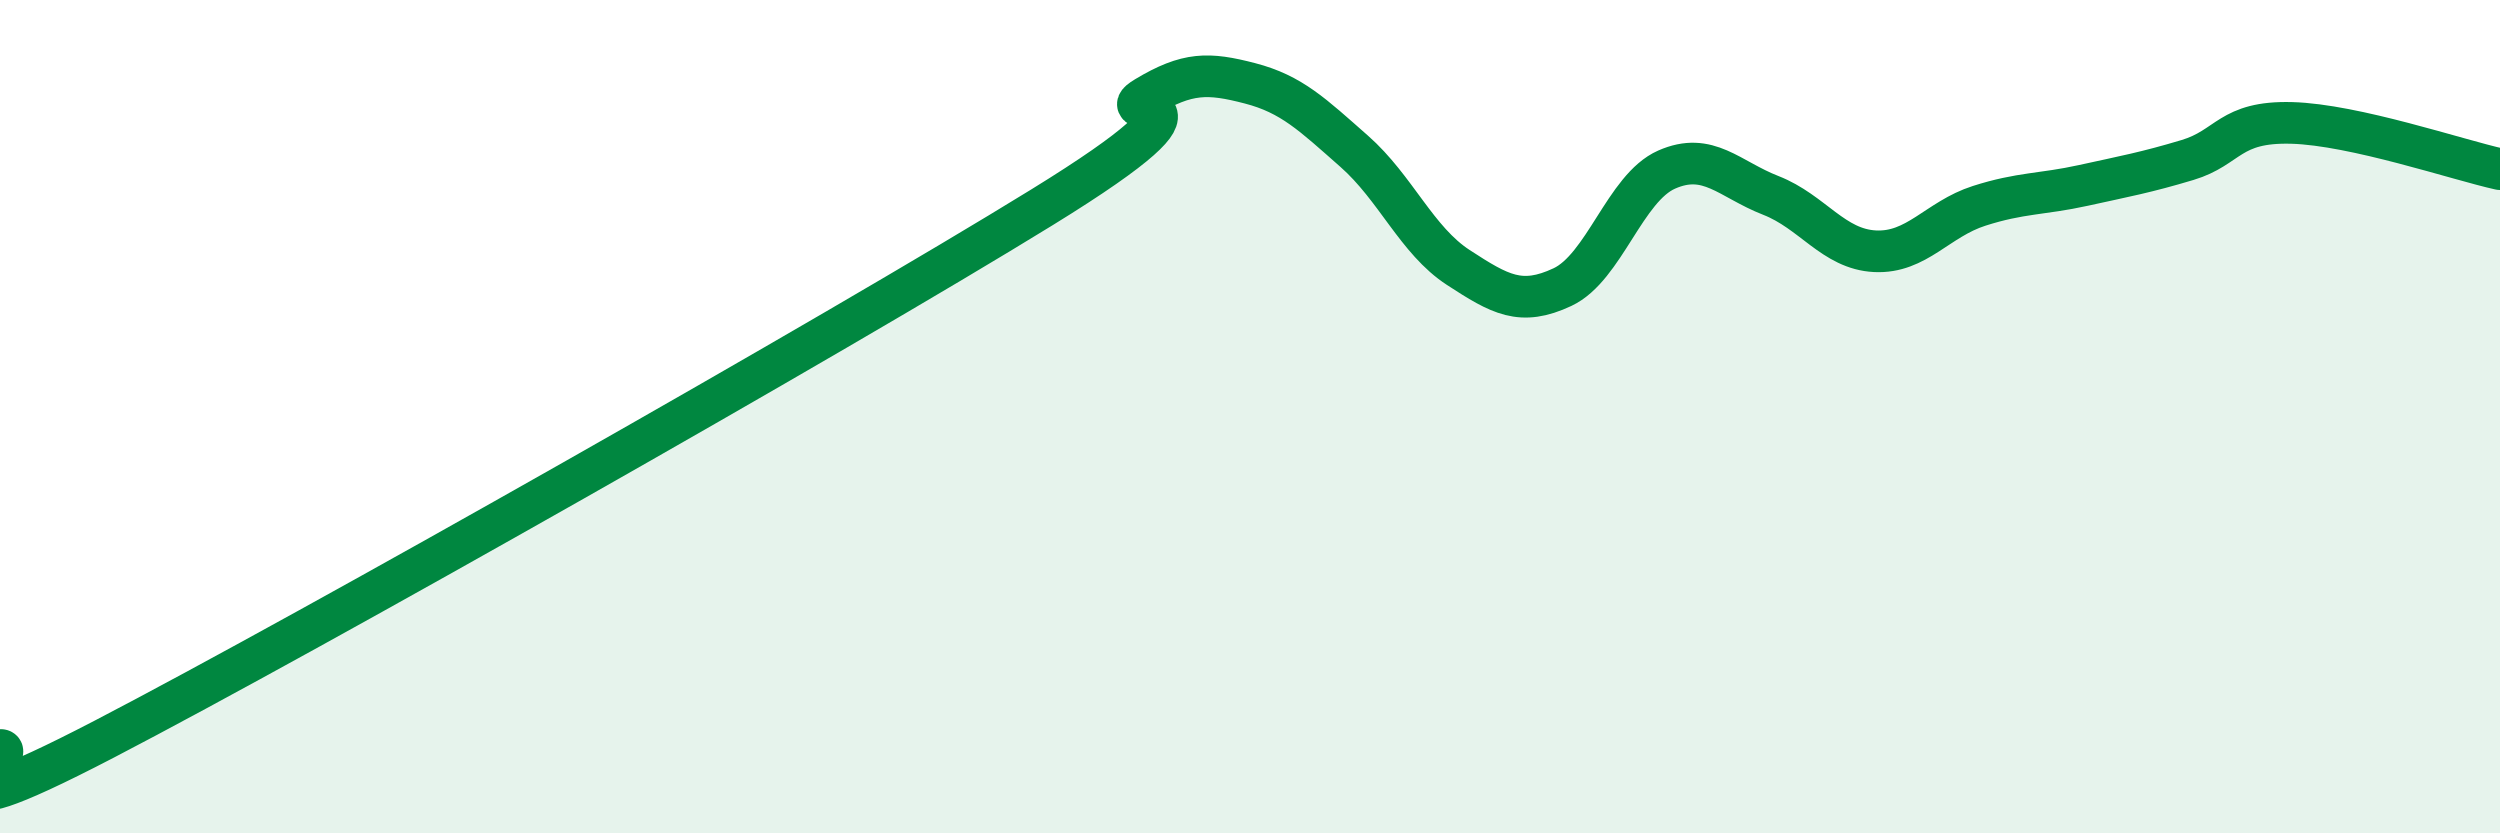
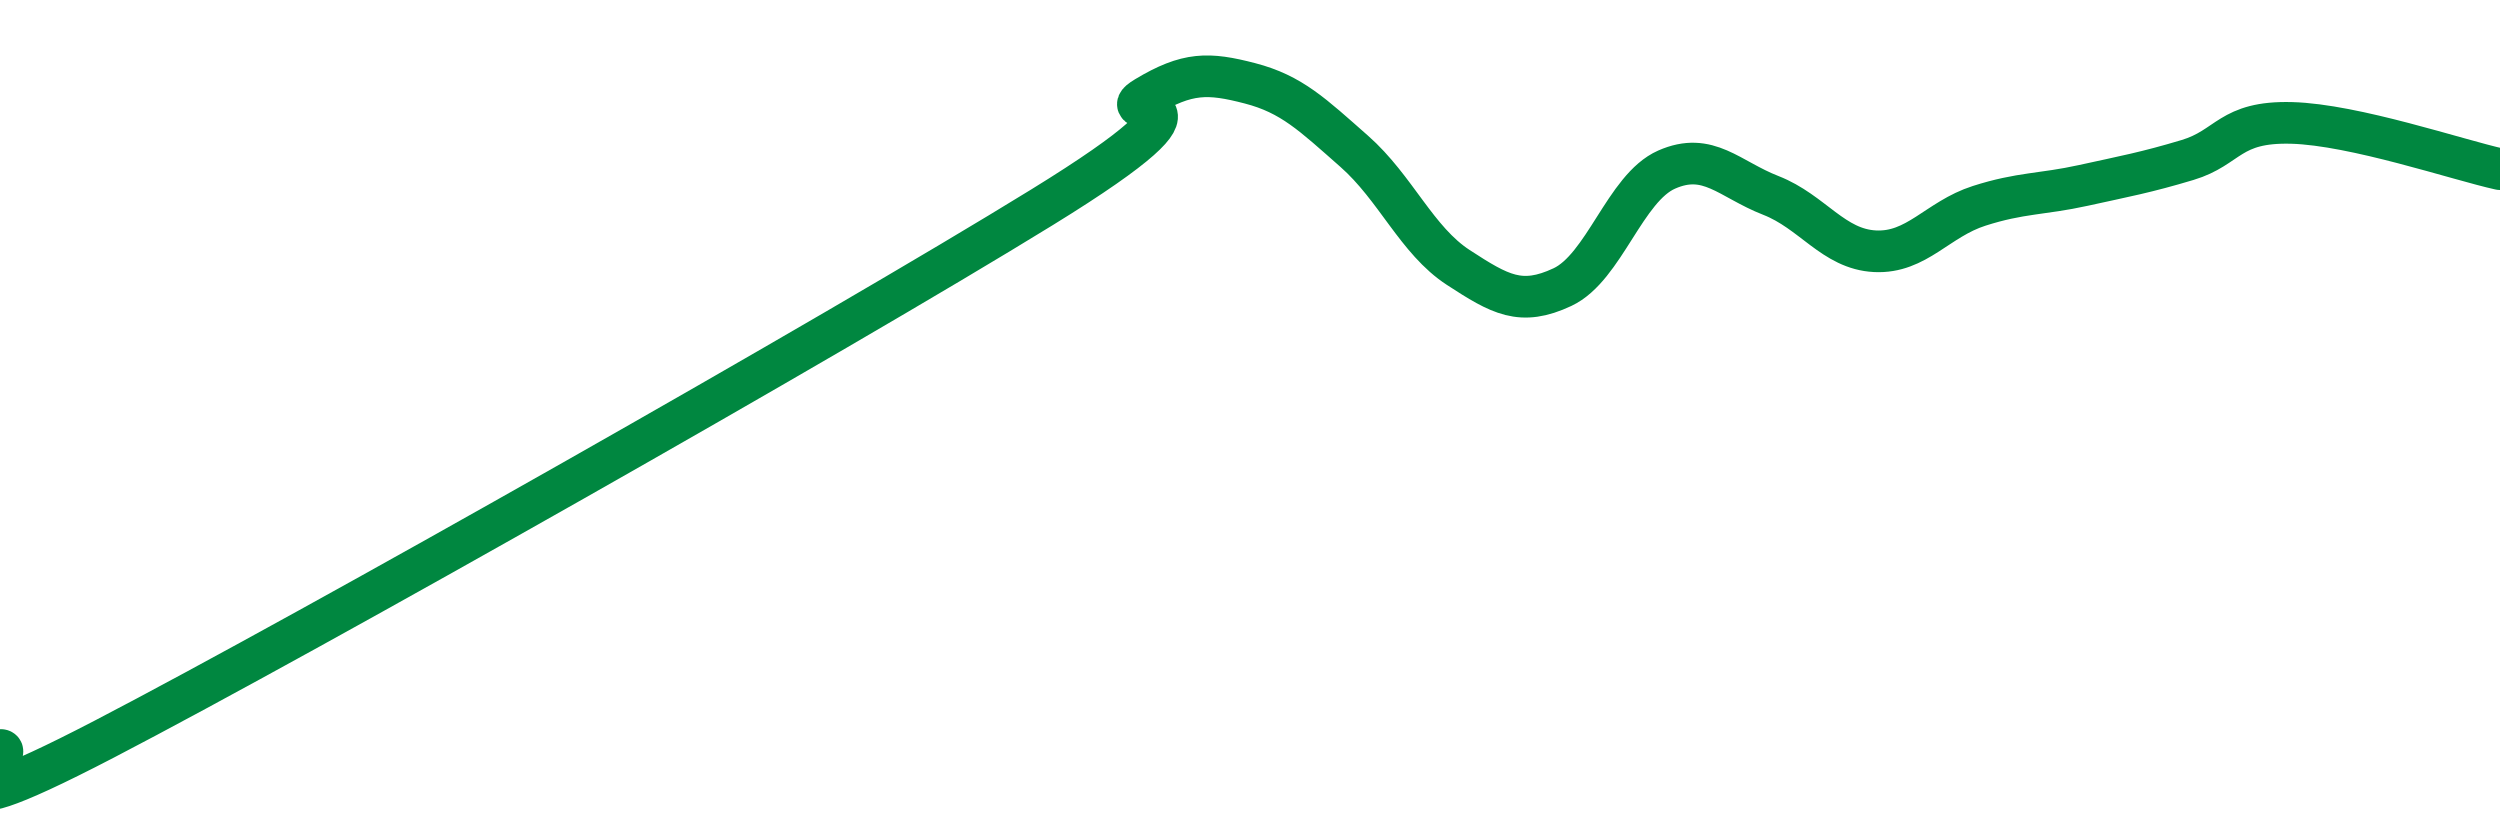
<svg xmlns="http://www.w3.org/2000/svg" width="60" height="20" viewBox="0 0 60 20">
-   <path d="M 0,18 C 0.5,17.95 -2.5,20.34 2.5,17.74 C 7.5,15.14 20,8.06 25,4.98 C 30,1.9 26.5,2.93 27.5,2.33 C 28.5,1.73 29,1.74 30,2 C 31,2.26 31.5,2.75 32.5,3.63 C 33.5,4.51 34,5.77 35,6.42 C 36,7.07 36.5,7.36 37.5,6.89 C 38.5,6.42 39,4.51 40,4.07 C 41,3.63 41.5,4.3 42.5,4.69 C 43.5,5.08 44,5.98 45,6.03 C 46,6.08 46.5,5.26 47.5,4.94 C 48.5,4.62 49,4.67 50,4.45 C 51,4.23 51.5,4.14 52.5,3.84 C 53.5,3.54 53.5,2.91 55,2.95 C 56.5,2.99 59,3.84 60,4.06L60 20L0 20Z" fill="#008740" opacity="0.1" stroke-linecap="round" stroke-linejoin="round" />
  <path d="M 0,18 C 0.5,17.95 -2.5,20.34 2.5,17.74 C 7.5,15.14 20,8.06 25,4.98 C 30,1.9 26.5,2.93 27.5,2.33 C 28.5,1.73 29,1.74 30,2 C 31,2.26 31.5,2.75 32.5,3.63 C 33.5,4.51 34,5.77 35,6.42 C 36,7.07 36.5,7.36 37.5,6.89 C 38.5,6.42 39,4.51 40,4.07 C 41,3.63 41.5,4.3 42.5,4.69 C 43.5,5.08 44,5.98 45,6.03 C 46,6.08 46.5,5.26 47.5,4.94 C 48.5,4.62 49,4.67 50,4.45 C 51,4.23 51.5,4.14 52.5,3.84 C 53.5,3.54 53.5,2.91 55,2.95 C 56.5,2.99 59,3.84 60,4.06" stroke="#008740" stroke-width="1" fill="none" stroke-linecap="round" stroke-linejoin="round" />
</svg>